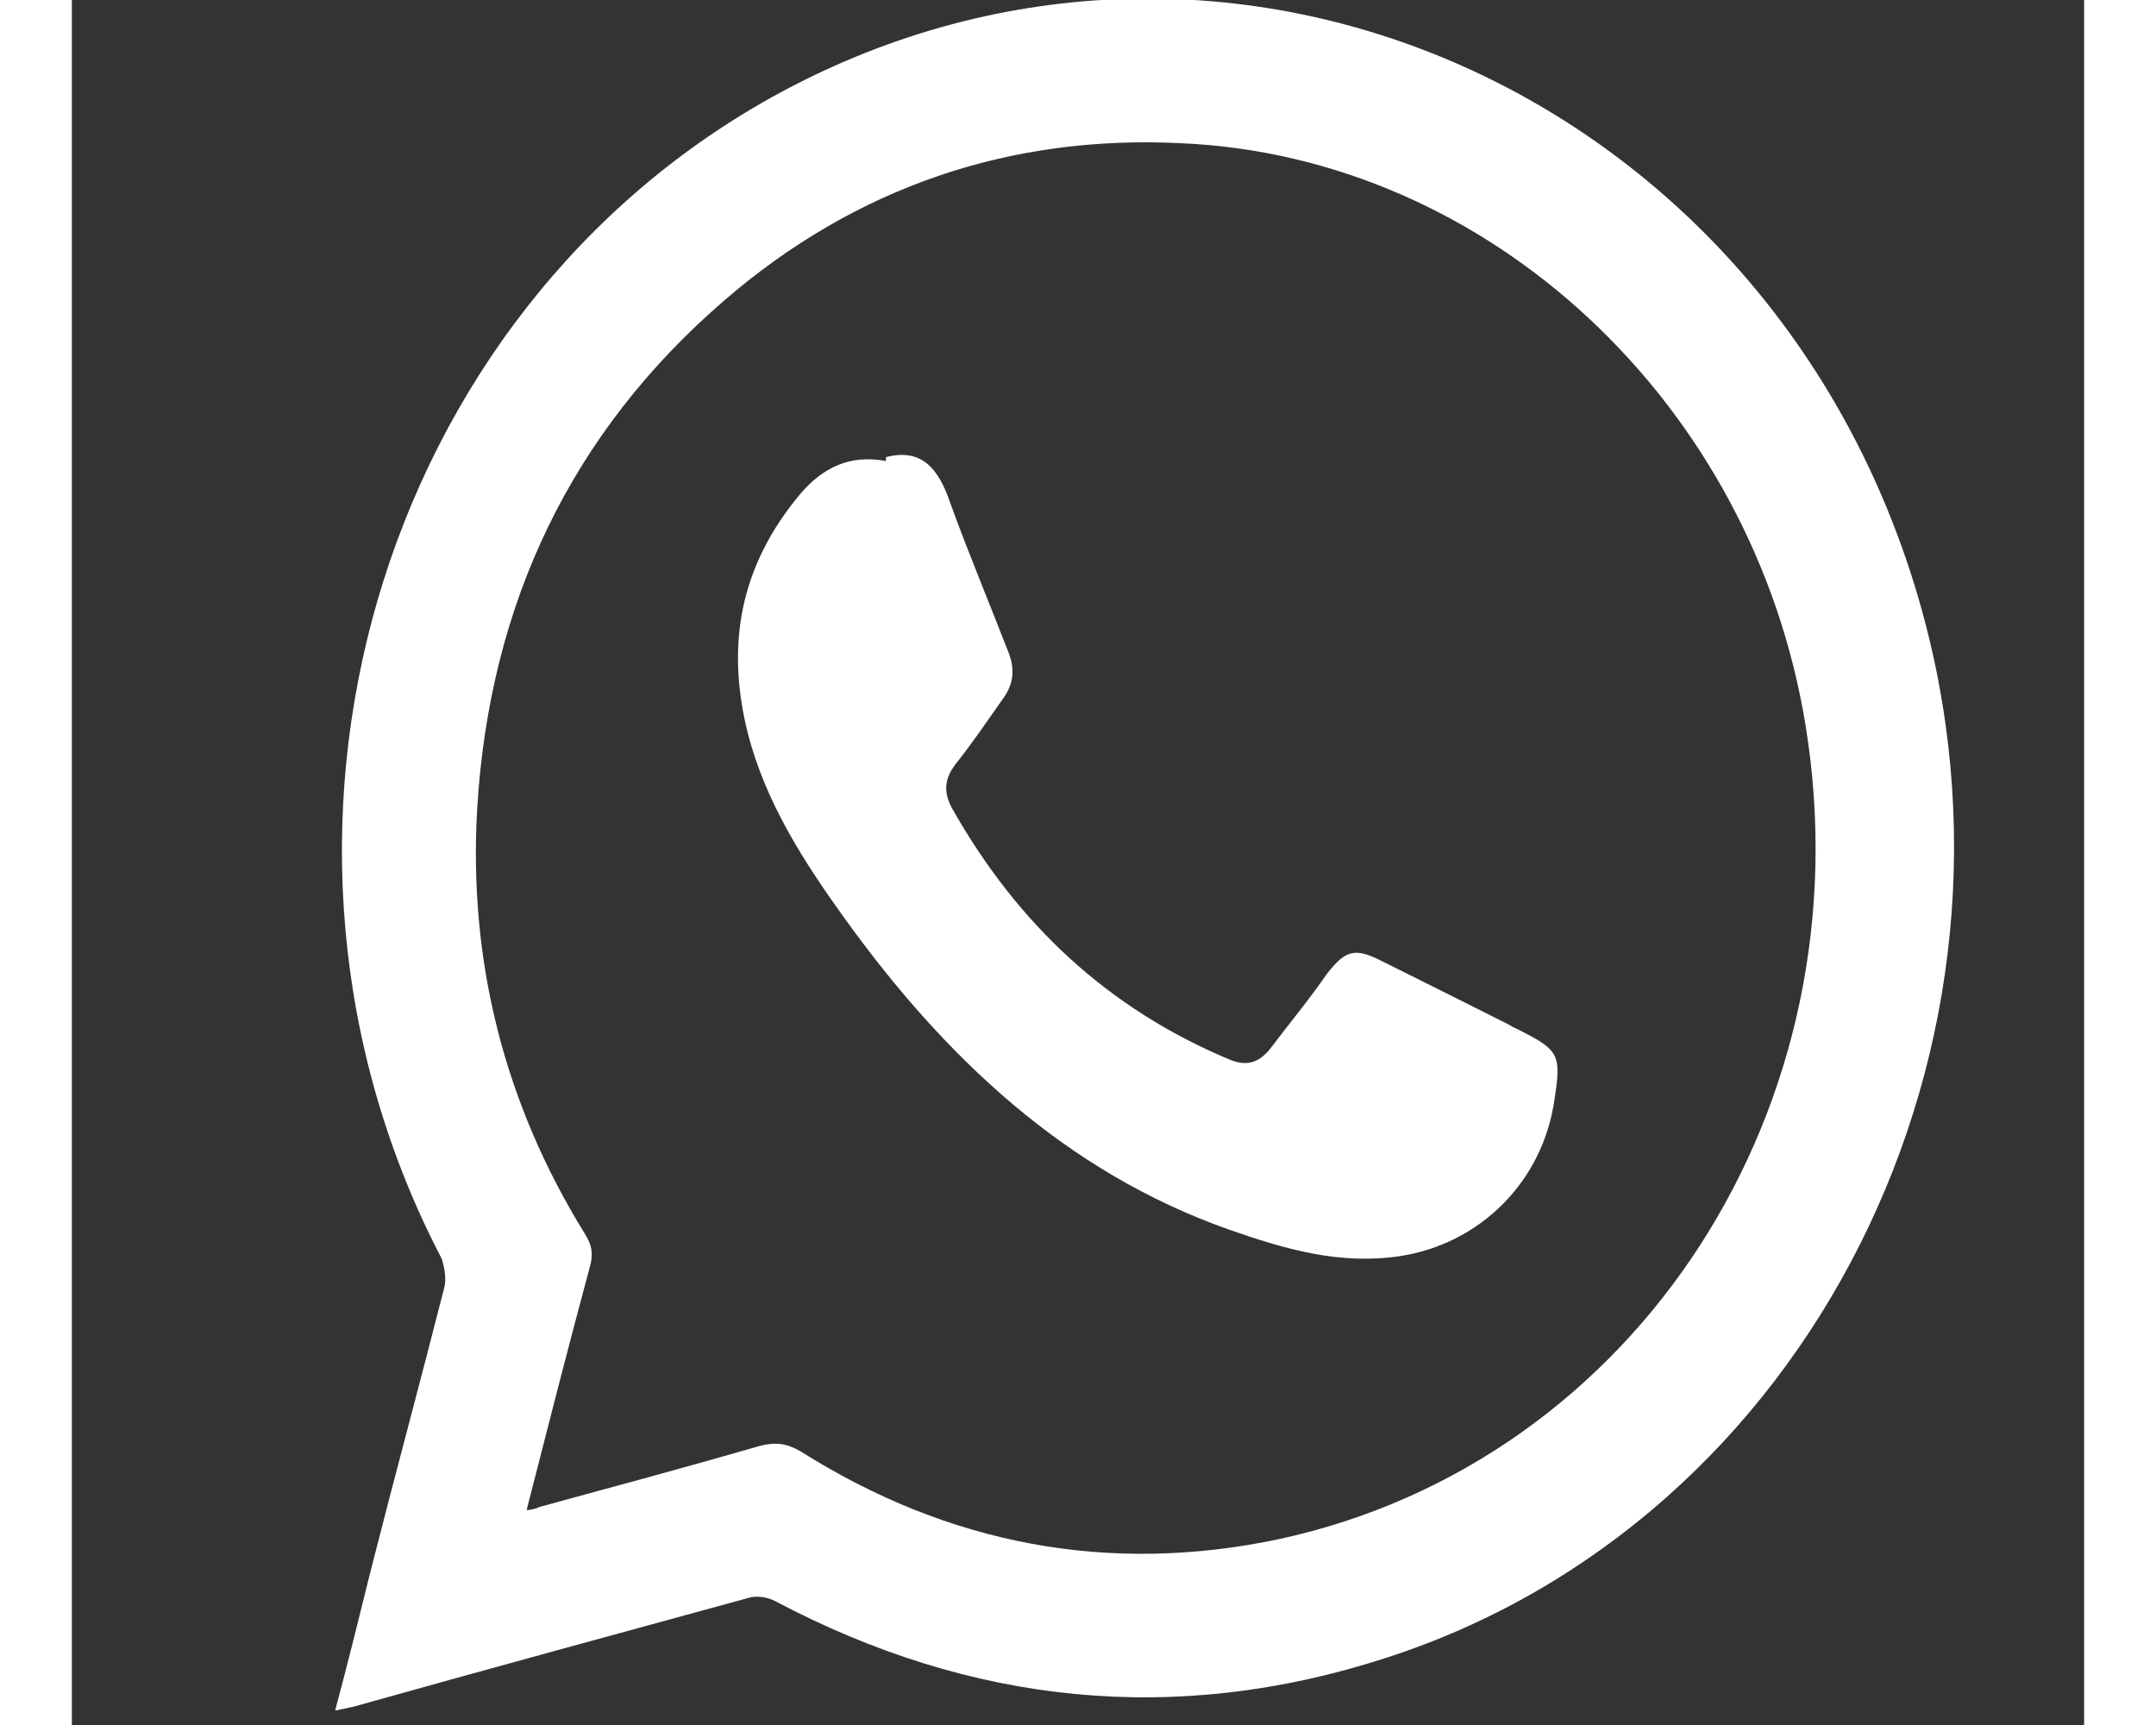
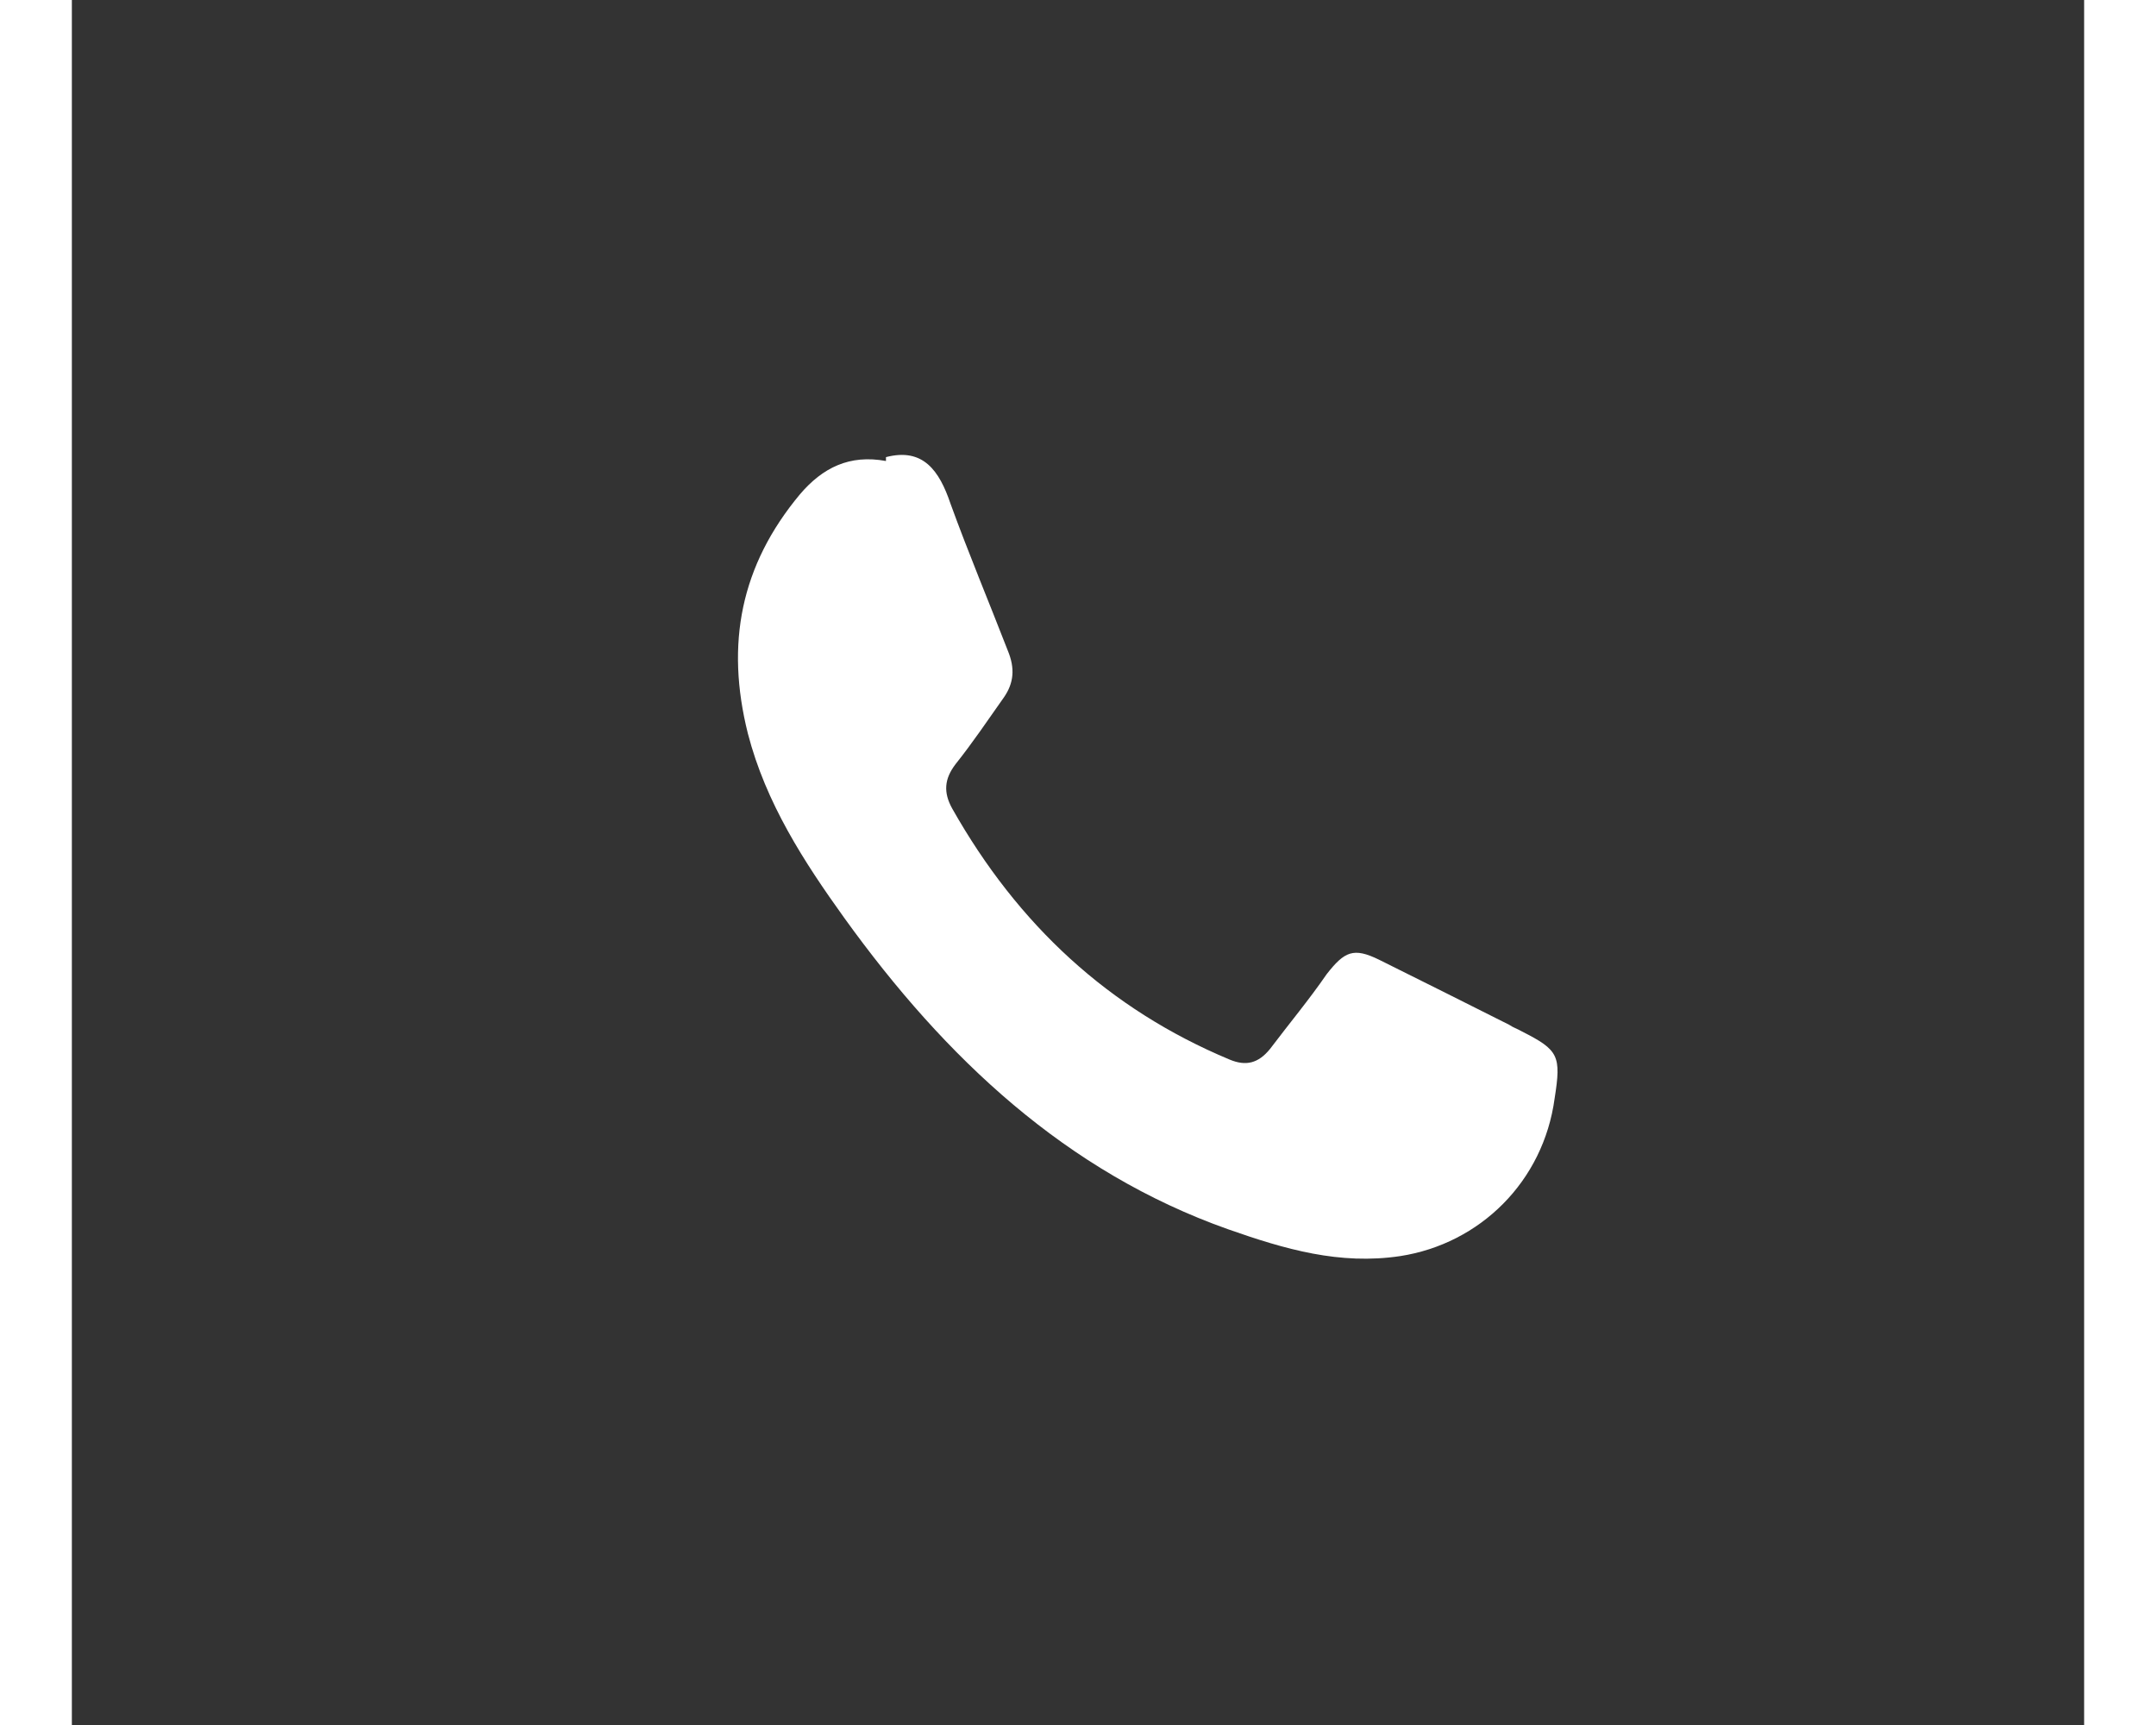
<svg xmlns="http://www.w3.org/2000/svg" width="15px" height="12px" viewBox="0 0 14 12" version="1.1">
  <rect x="0" y="0" width="14" height="12" fill="#333333" stroke="none" />
  <g id="surface1">
-     <path style=" stroke:none;fill-rule:nonzero;fill:rgb(100%,100%,100%);fill-opacity:1;" d="M 1.832 11.898 C 1.922 11.562 2 11.246 2.078 10.93 C 2.246 10.27 2.422 9.621 2.59 8.961 C 2.609 8.895 2.59 8.812 2.574 8.758 C 1.047 5.836 2.125 2.156 4.934 0.641 C 8.043 -1.031 11.824 0.652 12.848 4.164 C 13.754 7.27 12.09 10.586 9.137 11.535 C 7.676 12.008 6.254 11.859 4.891 11.137 C 4.836 11.109 4.758 11.098 4.703 11.117 C 3.789 11.367 2.871 11.617 1.965 11.871 C 1.93 11.879 1.895 11.887 1.84 11.898 Z M 3.18 10.504 C 3.18 10.504 3.234 10.496 3.25 10.484 C 3.762 10.344 4.273 10.207 4.785 10.059 C 4.891 10.031 4.969 10.039 5.066 10.094 C 6.098 10.746 7.215 10.957 8.398 10.707 C 10.891 10.168 12.492 7.688 12.062 5.047 C 11.699 2.809 9.859 1.086 7.711 0.996 C 6.527 0.938 5.453 1.301 4.539 2.09 C 3.48 3.004 2.906 4.191 2.82 5.625 C 2.758 6.691 3.012 7.68 3.566 8.578 C 3.621 8.664 3.629 8.727 3.602 8.82 C 3.453 9.371 3.312 9.926 3.164 10.504 Z M 3.18 10.504 " />
    <path style=" stroke:none;fill-rule:nonzero;fill:rgb(100%,100%,100%);fill-opacity:1;" d="M 5.664 3.18 C 5.922 3.113 6.035 3.273 6.113 3.504 C 6.238 3.848 6.379 4.184 6.512 4.527 C 6.562 4.648 6.555 4.75 6.484 4.852 C 6.371 5.012 6.266 5.168 6.148 5.316 C 6.07 5.418 6.062 5.512 6.125 5.625 C 6.582 6.434 7.215 7.02 8.055 7.371 C 8.168 7.418 8.254 7.398 8.336 7.297 C 8.469 7.121 8.609 6.953 8.73 6.777 C 8.855 6.617 8.918 6.59 9.094 6.676 C 9.391 6.824 9.691 6.973 10 7.129 C 10.027 7.148 10.055 7.156 10.09 7.176 C 10.344 7.305 10.363 7.344 10.316 7.641 C 10.238 8.219 9.797 8.652 9.242 8.738 C 8.82 8.801 8.441 8.691 8.043 8.551 C 6.918 8.152 6.078 7.363 5.375 6.387 C 5.094 5.996 4.828 5.586 4.703 5.102 C 4.547 4.48 4.652 3.934 5.066 3.438 C 5.223 3.254 5.41 3.16 5.664 3.207 Z M 5.664 3.18 " />
  </g>
</svg>